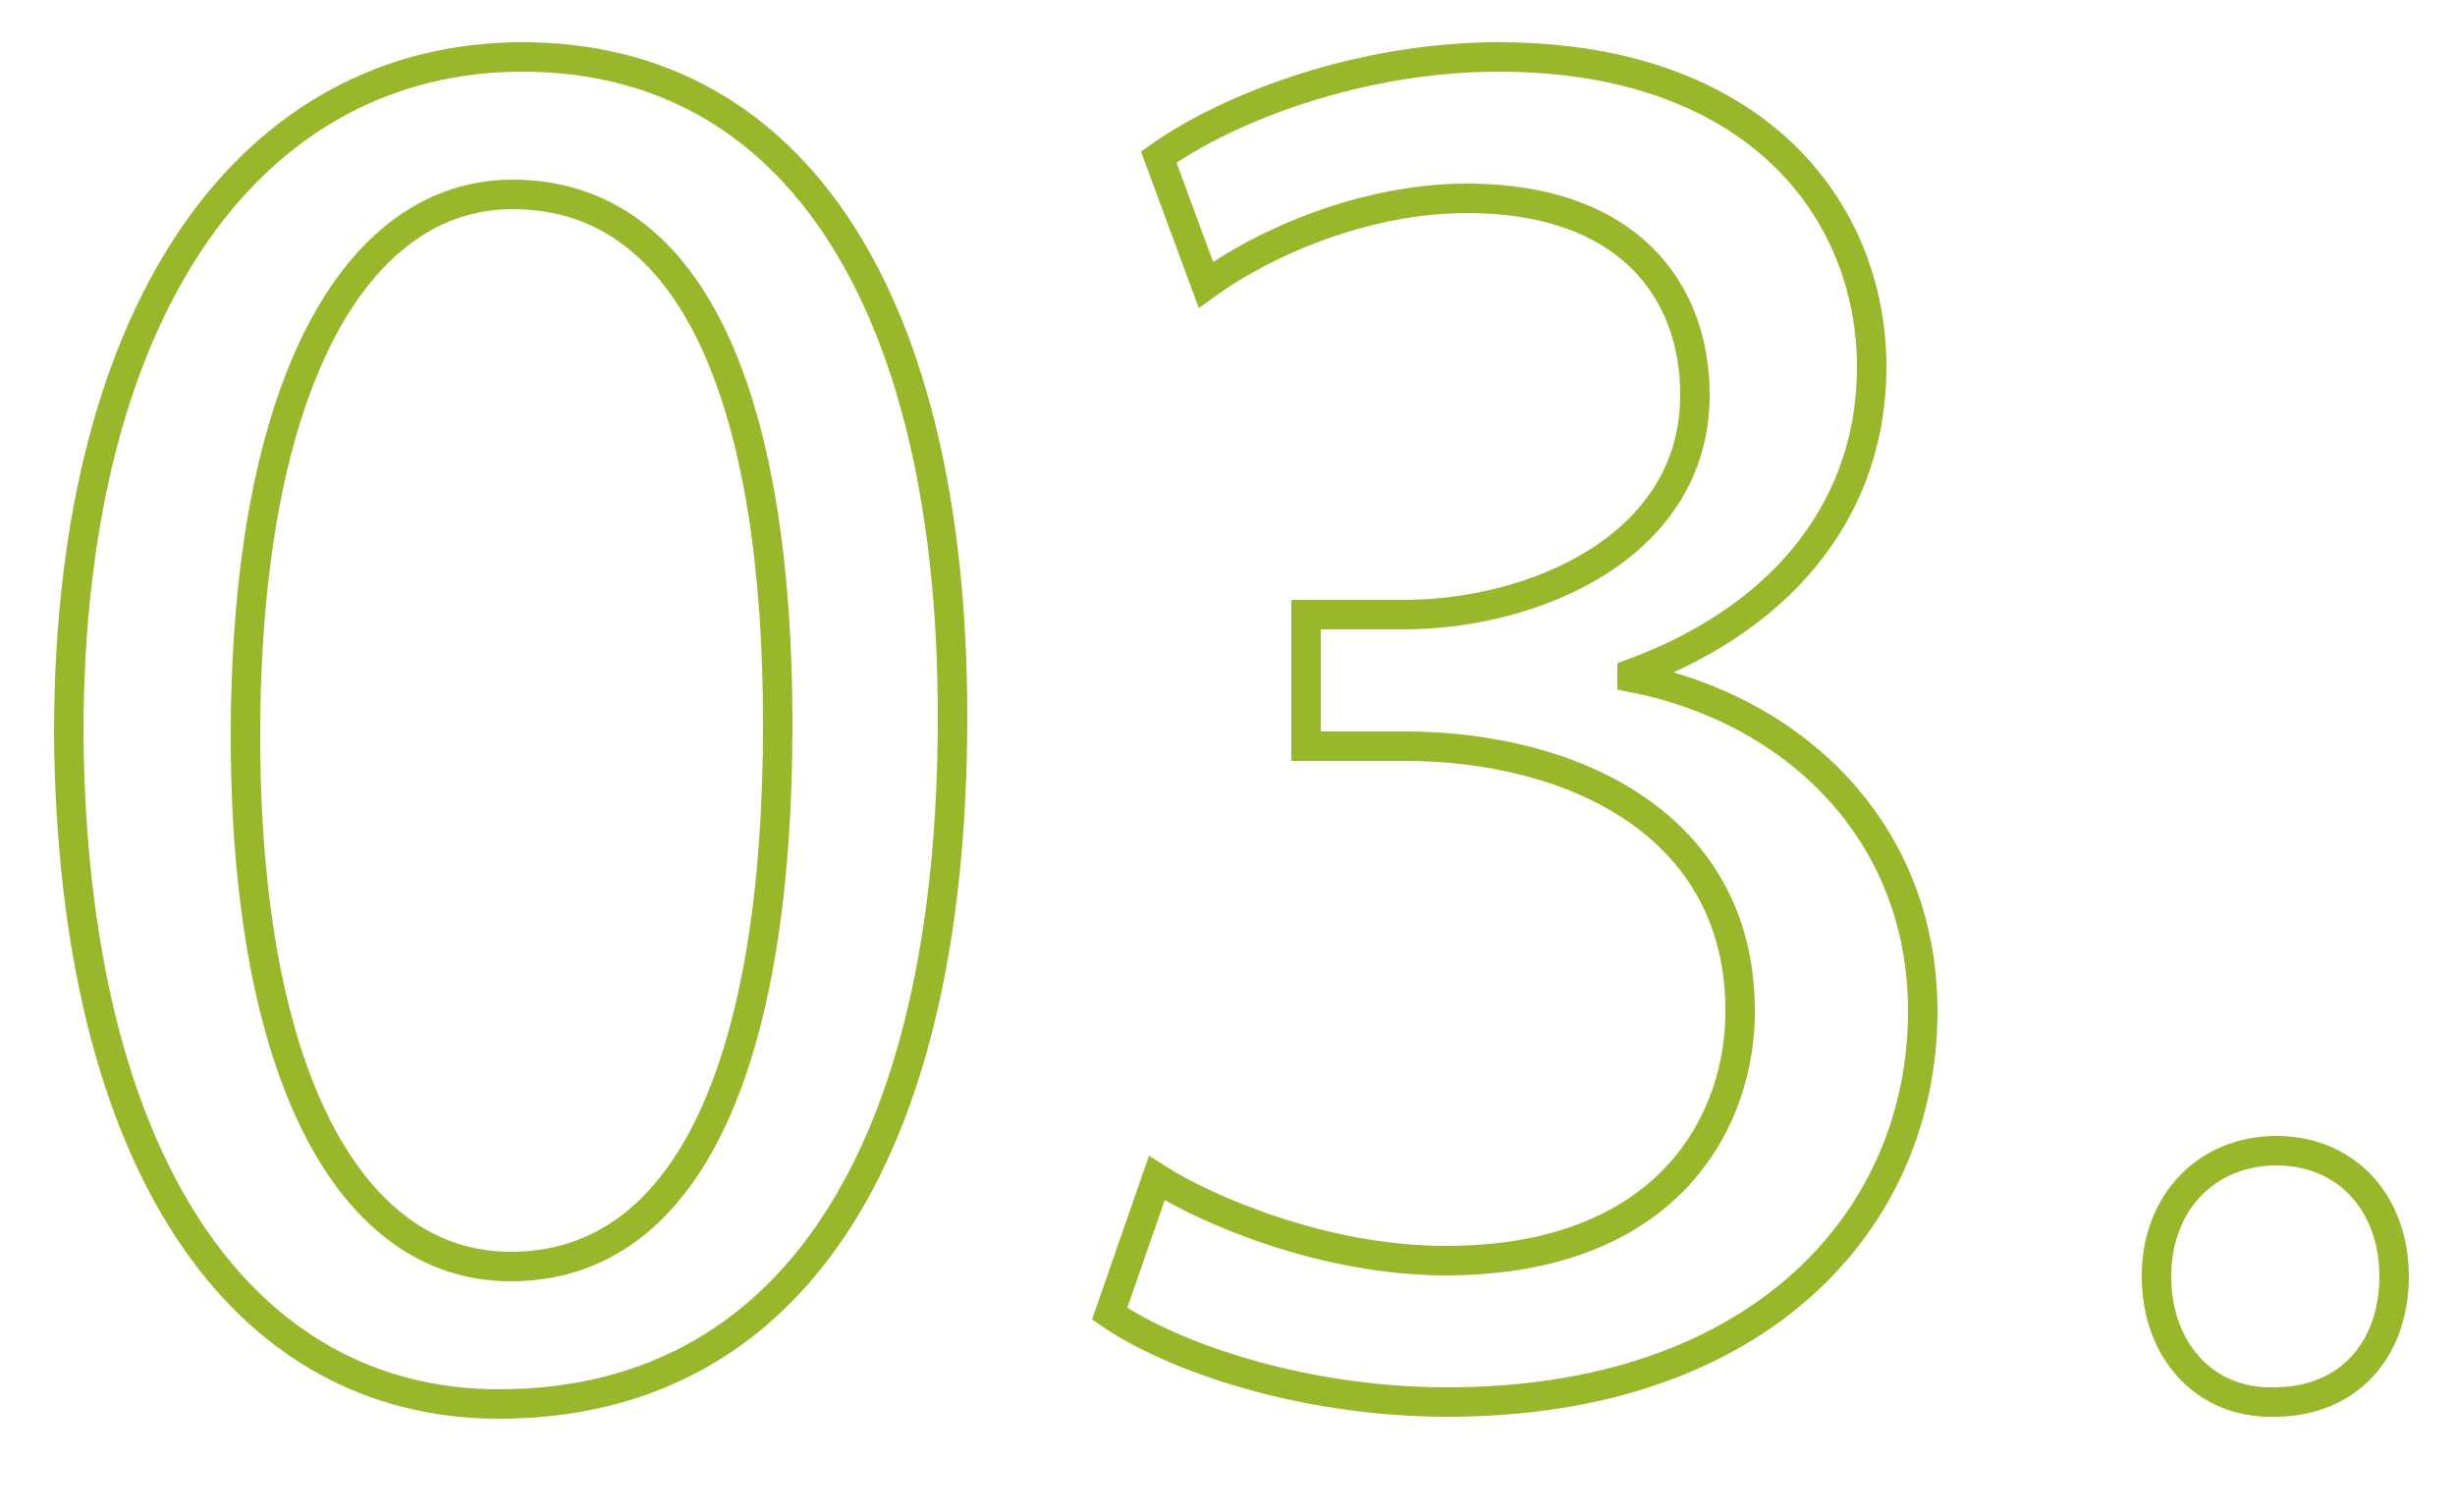
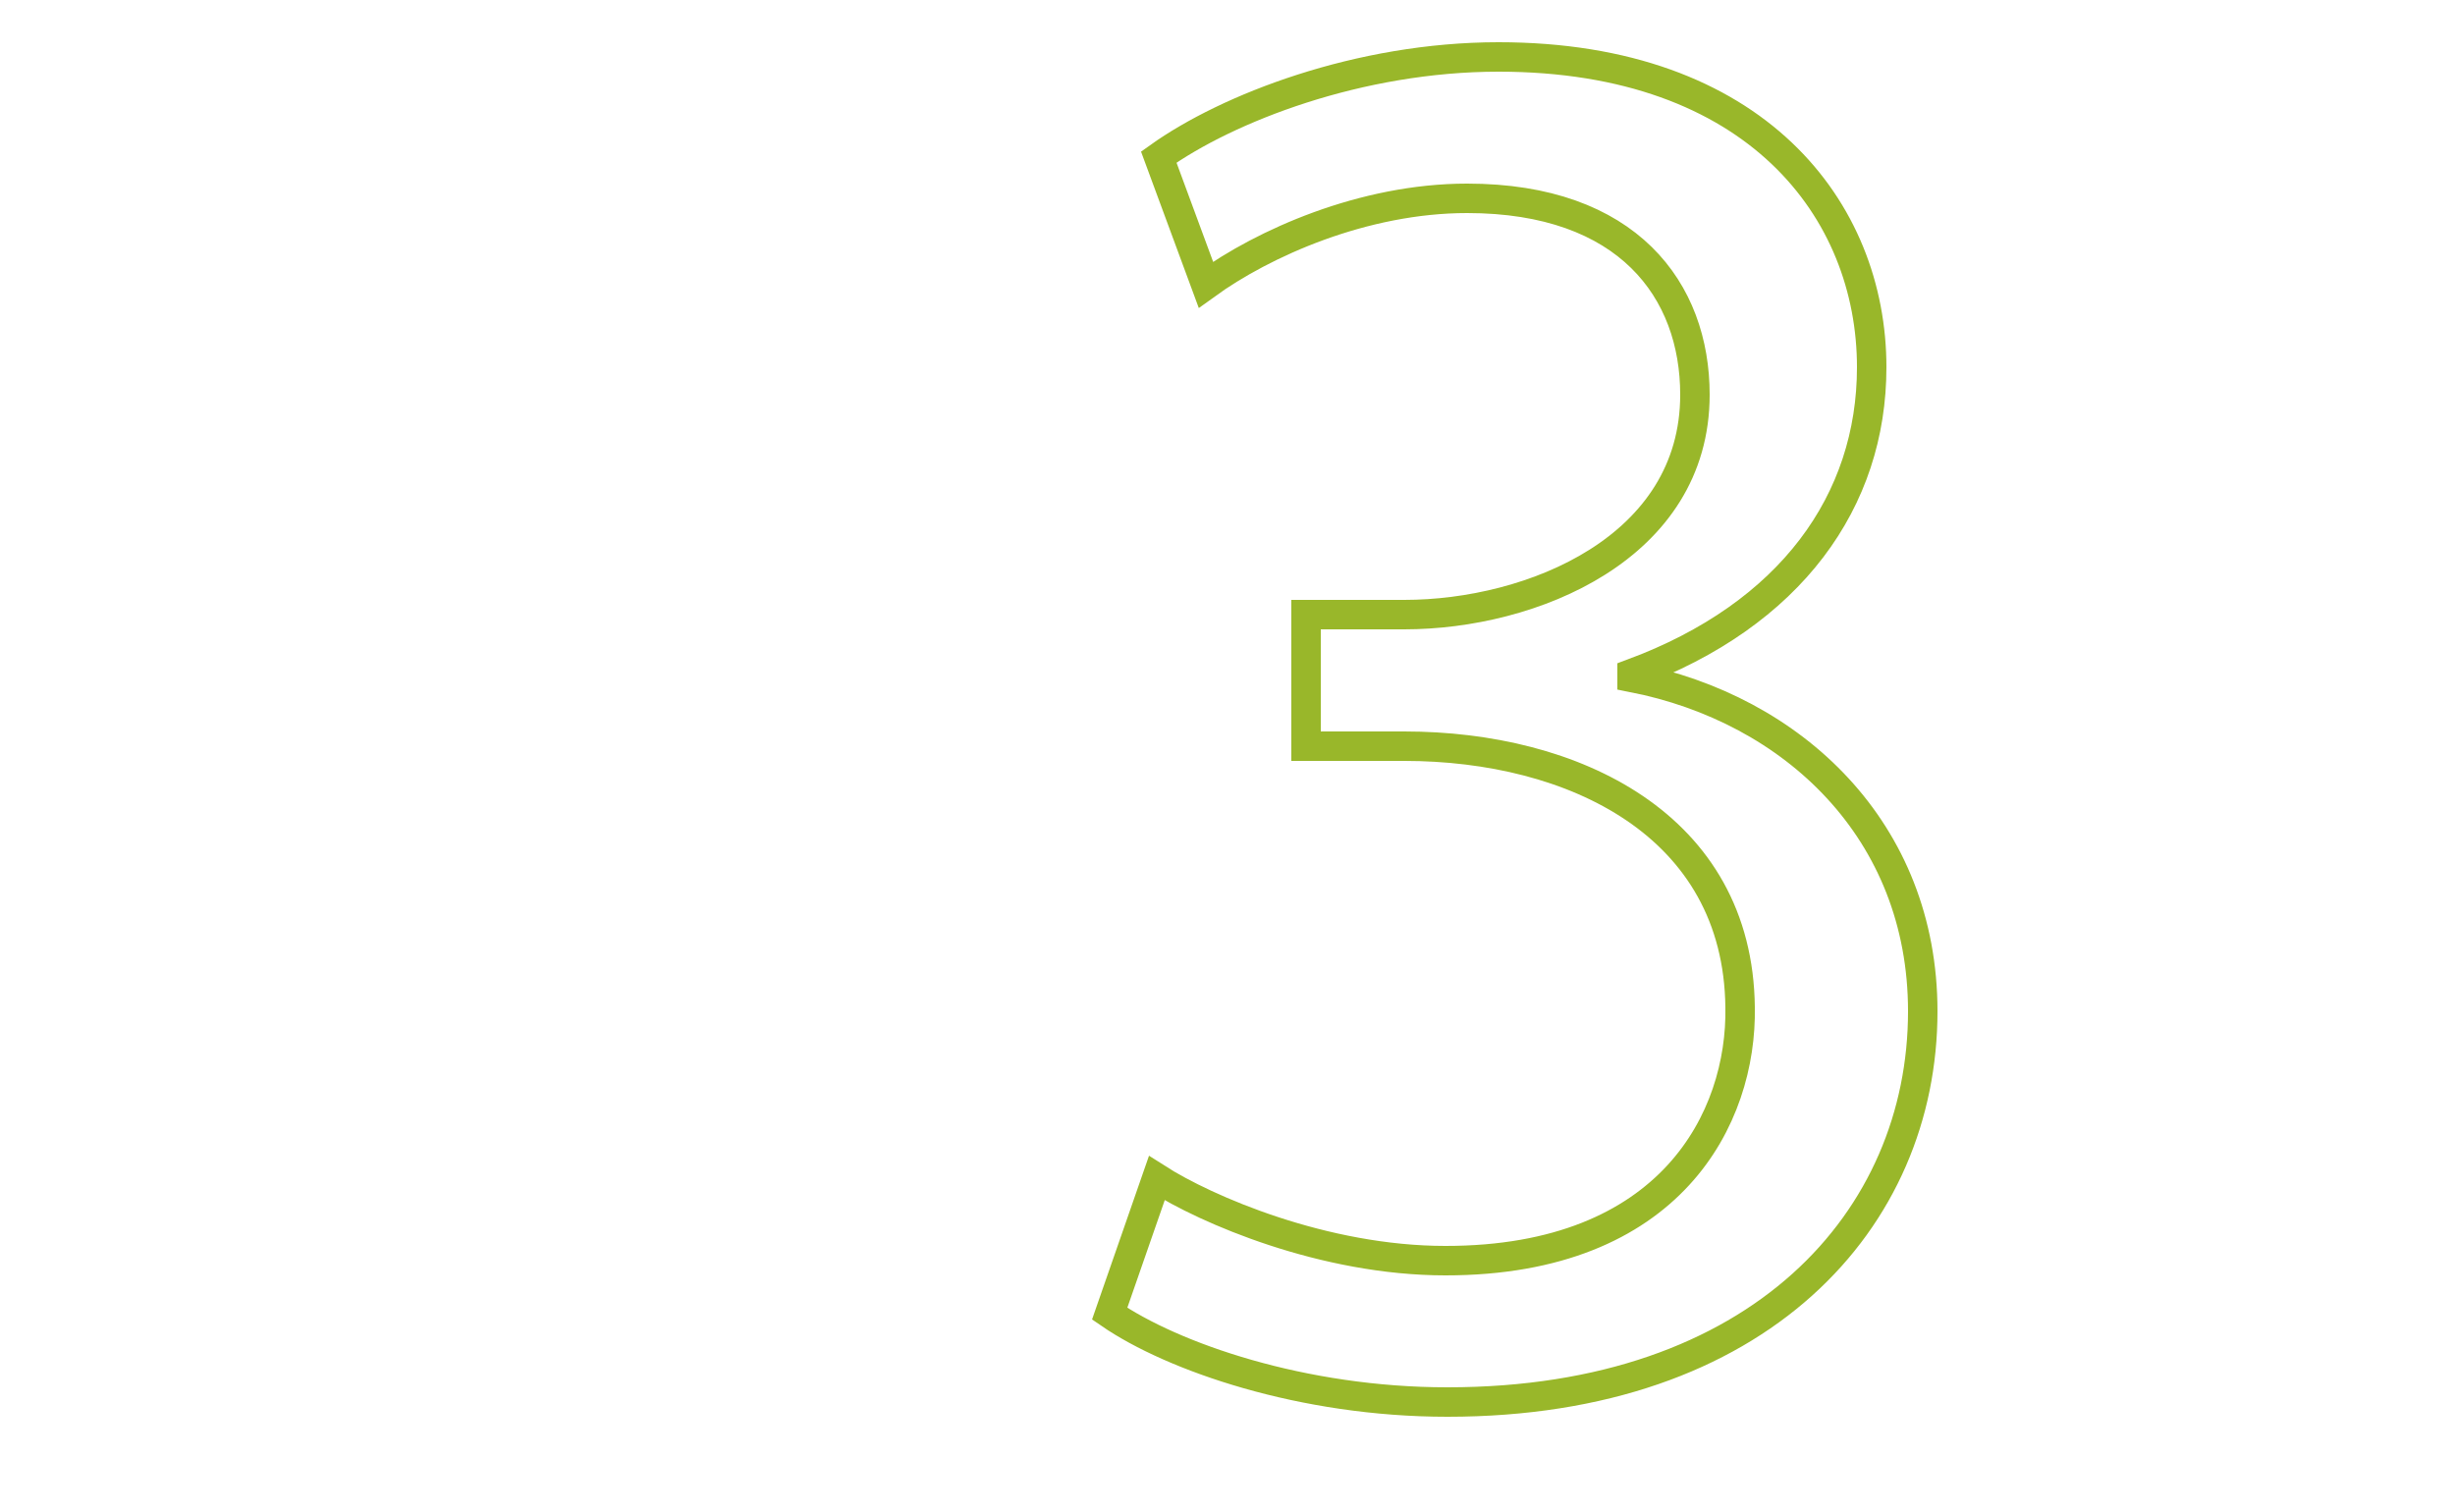
<svg xmlns="http://www.w3.org/2000/svg" version="1.1" id="Livello_1" x="0px" y="0px" viewBox="0 0 125 77" style="enable-background:new 0 0 125 77;" xml:space="preserve">
  <style type="text/css">
	.st0{fill:#FFFFFF;}
	.st1{fill:none;stroke:#99B72A;stroke-width:1.5;stroke-miterlimit:10;}
</style>
-   <rect class="st0" width="125" height="77" />
  <g>
-     <path class="st1" d="M48.5,36.5c0,22.5-8.4,35-23.1,35c-13,0-21.7-12.1-21.9-34.1c0-22.2,9.6-34.5,23.1-34.5   C40.5,2.9,48.5,15.4,48.5,36.5z M12.5,37.5c0,17.2,5.3,27,13.5,27c9.2,0,13.6-10.7,13.6-27.6c0-16.3-4.2-27-13.5-27   C18.2,9.9,12.5,19.4,12.5,37.5z" />
    <path class="st1" d="M58.9,60c2.5,1.6,8.5,4.2,14.7,4.2c11.5,0,15.1-7.3,15-12.9c-0.1-9.3-8.5-13.3-17.1-13.3h-5v-6.7h5   c6.5,0,14.8-3.4,14.8-11.2c0-5.3-3.4-10-11.6-10c-5.3,0-10.4,2.3-13.3,4.4L59,8c3.5-2.5,10.2-5.1,17.3-5.1c13.1,0,19,7.8,19,15.8   c0,6.8-4.1,12.6-12.2,15.6v0.2c8.2,1.6,14.8,7.8,14.8,17c0,10.6-8.3,19.9-24.2,19.9c-7.4,0-14-2.3-17.2-4.5L58.9,60z" />
-     <path class="st1" d="M109.8,65c0-3.8,2.6-6.4,6.1-6.4c3.6,0,6,2.7,6,6.4c0,3.7-2.3,6.4-6.1,6.4C112.2,71.5,109.8,68.7,109.8,65z" />
  </g>
</svg>